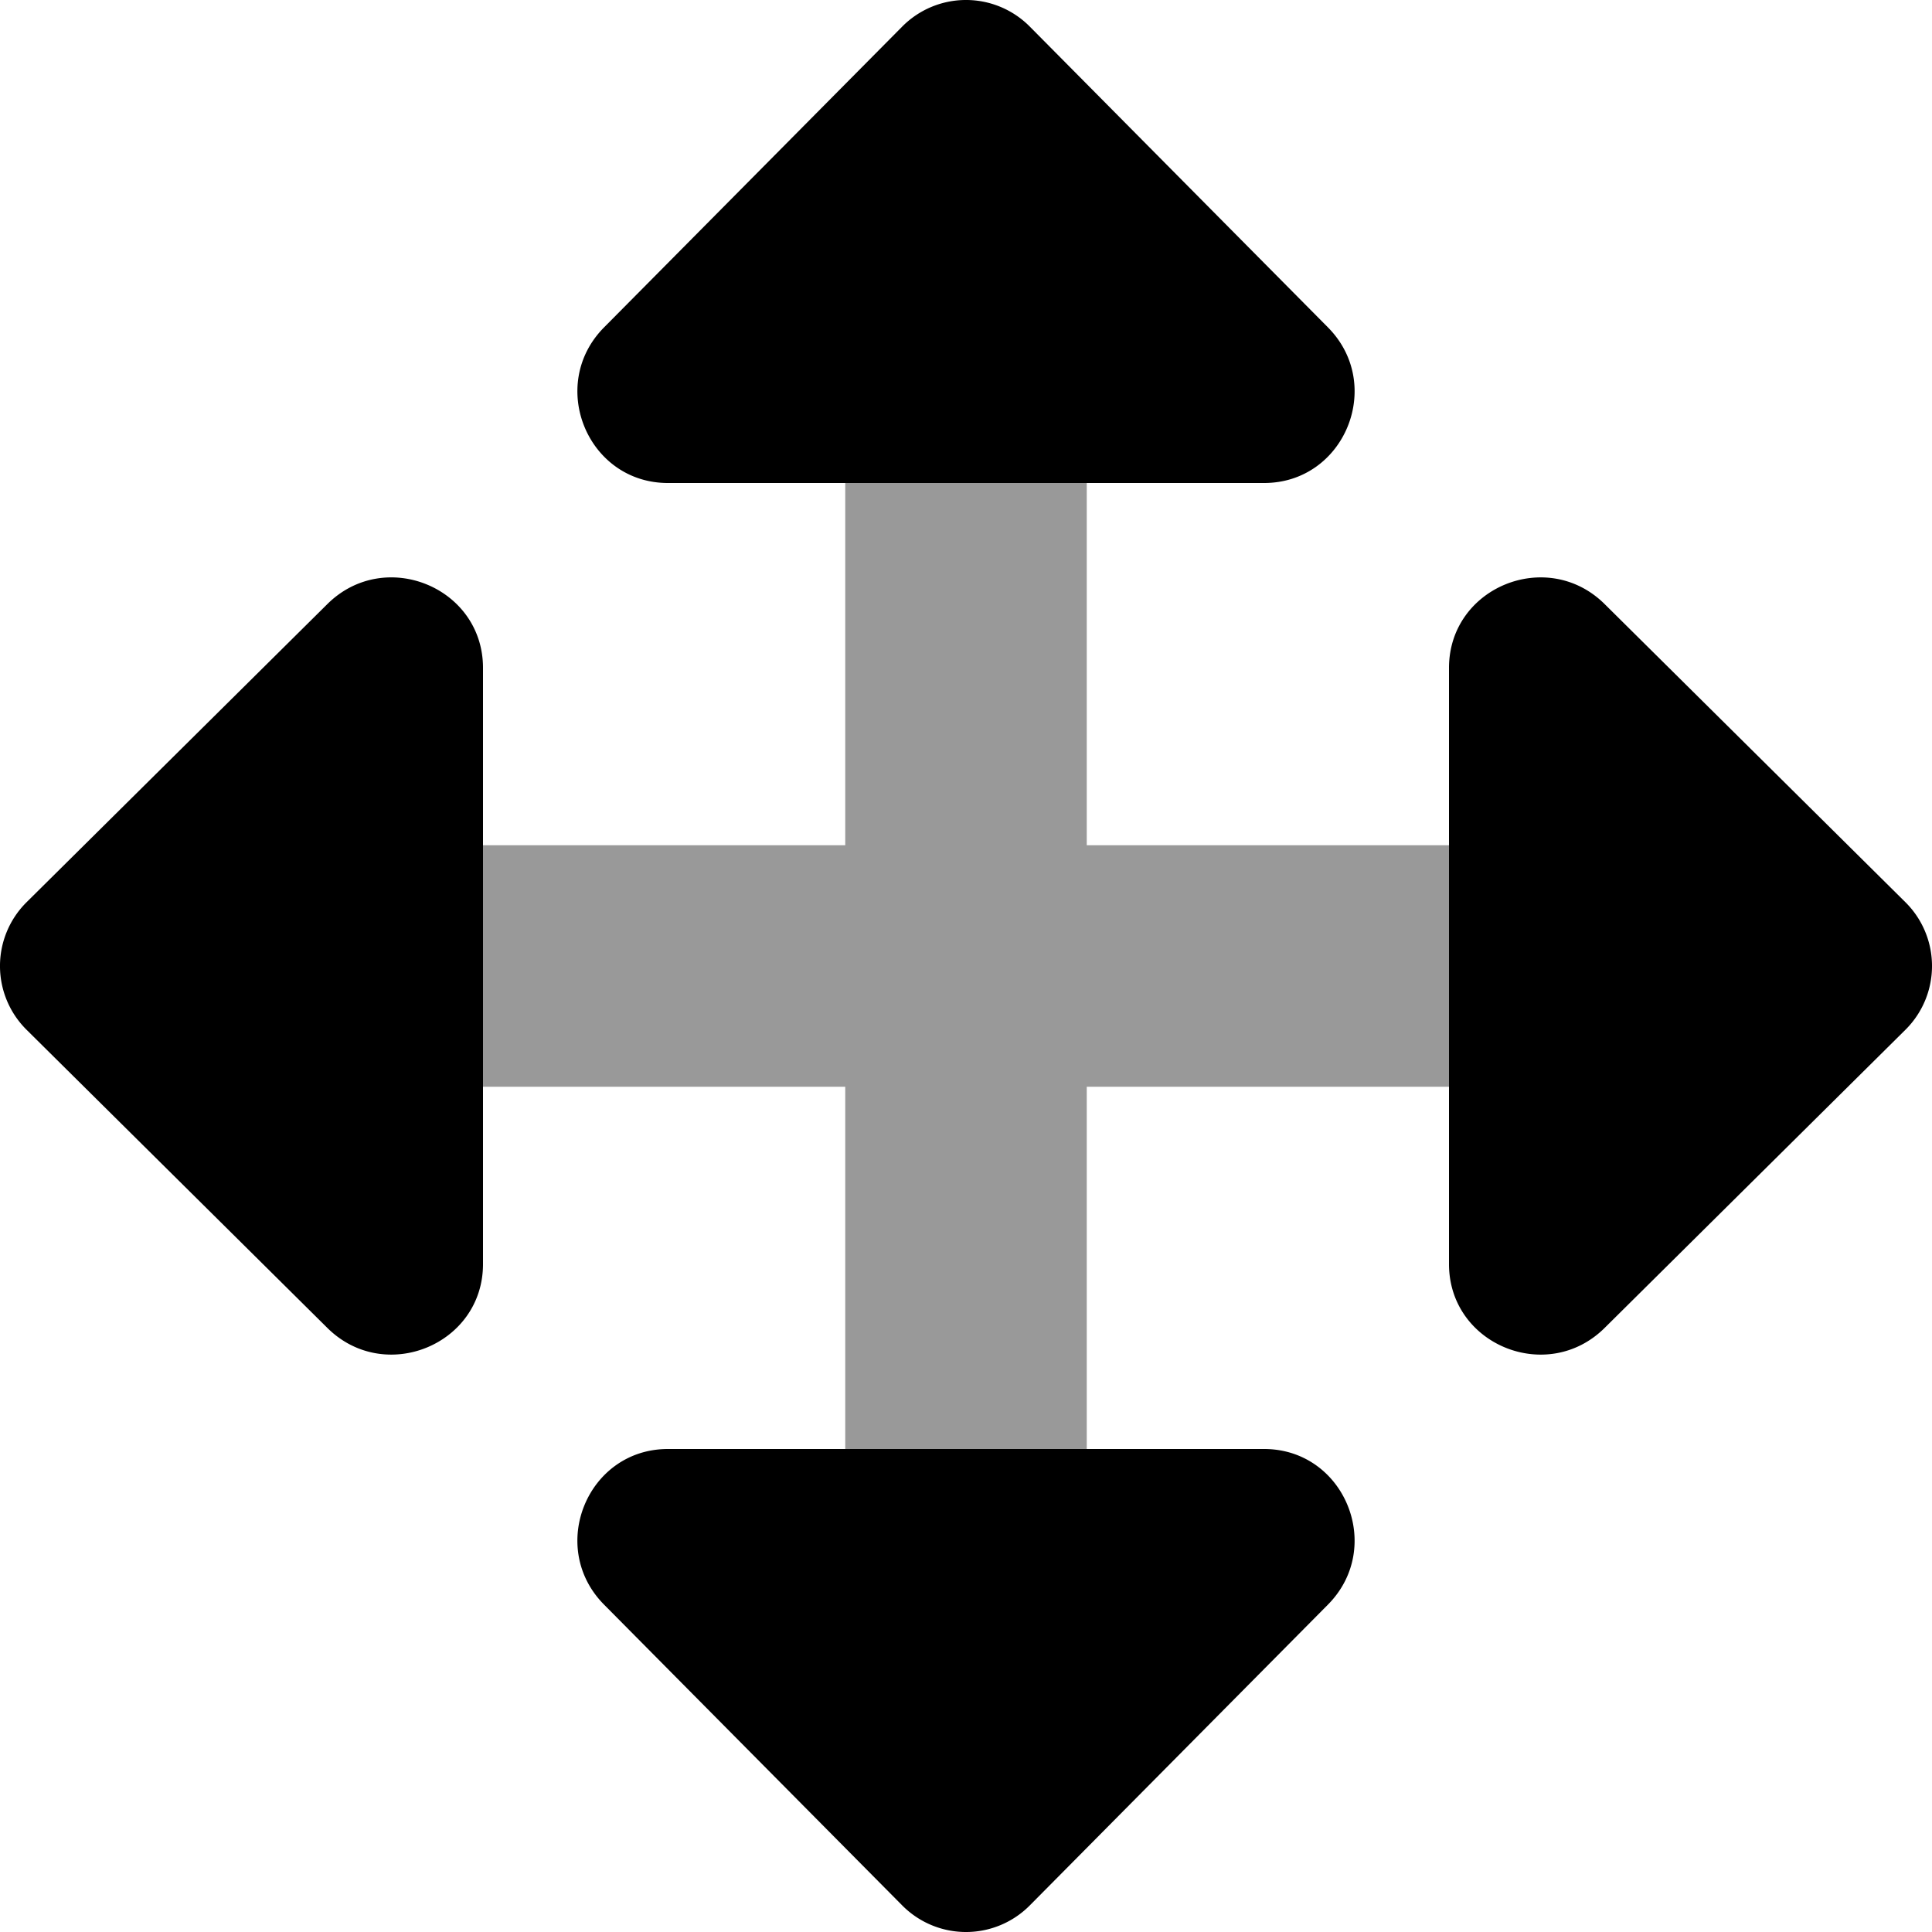
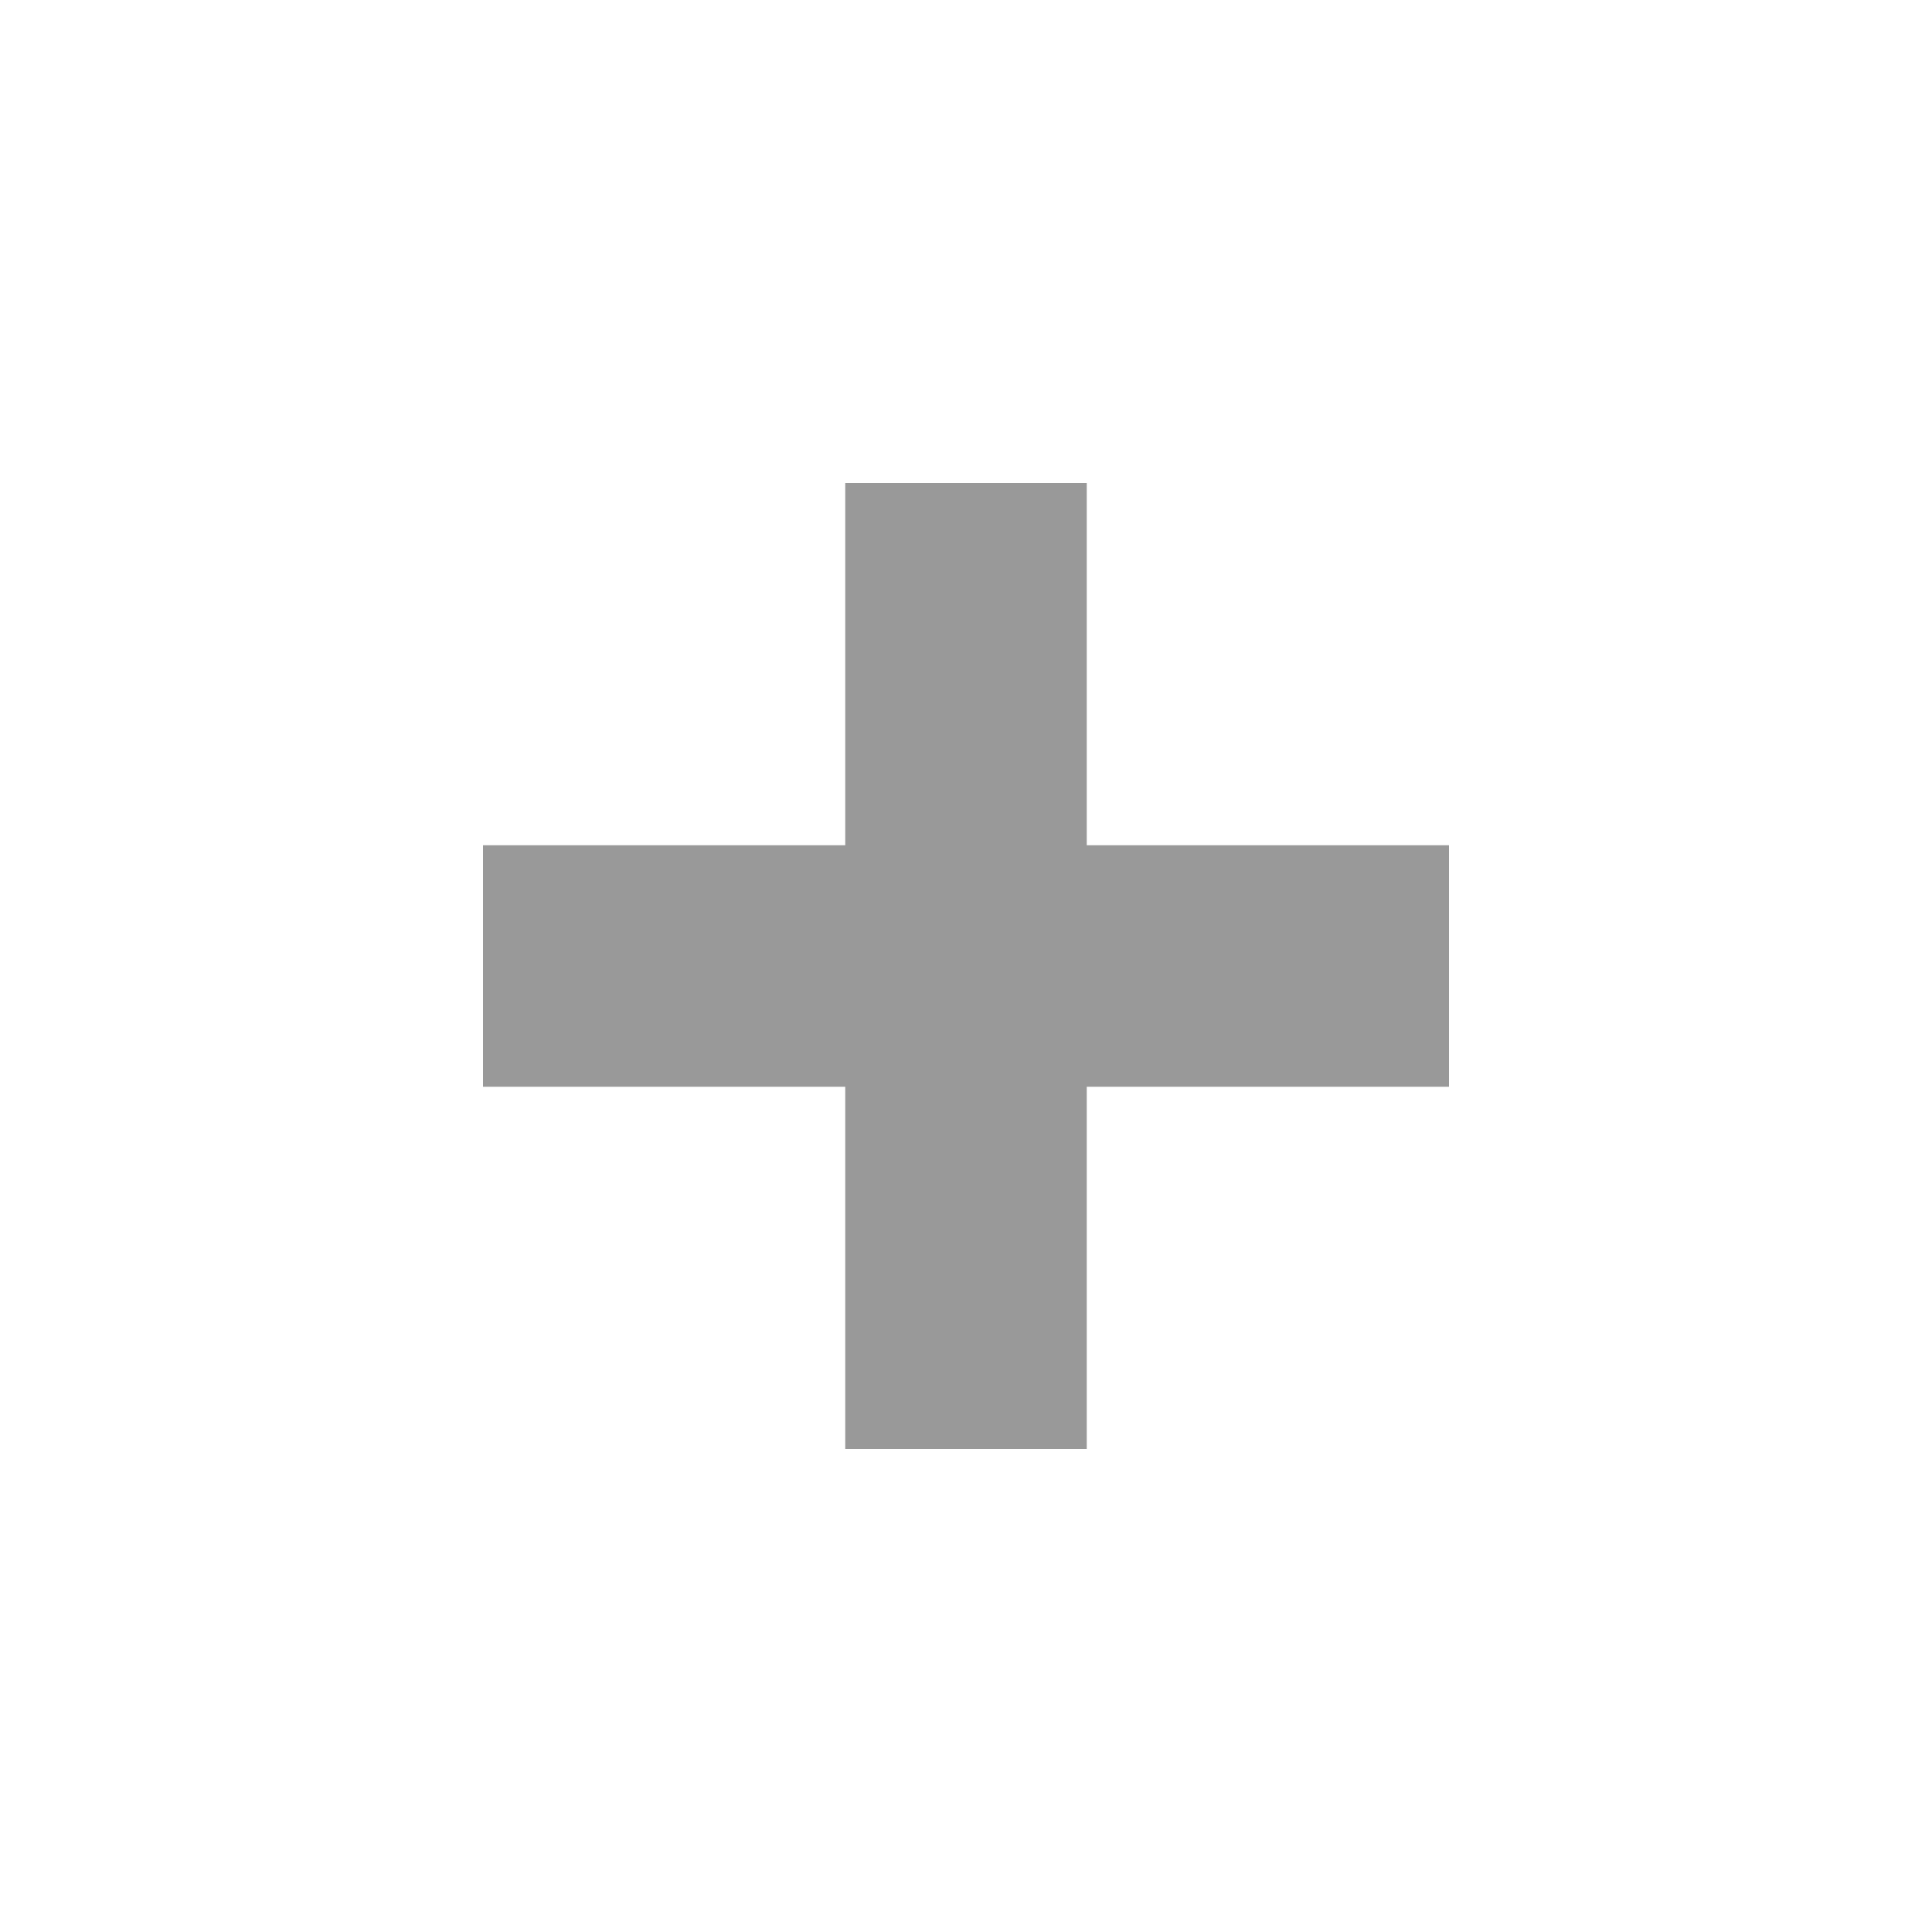
<svg xmlns="http://www.w3.org/2000/svg" viewBox="0 0 512 512">
  <defs>
    <style>.fa-secondary{opacity:.4}</style>
  </defs>
  <path d="M384 288h-96v96h-64v-96h-96v-64h96v-96h64v96h96z" class="fa-secondary" />
-   <path d="M504.93 239.07l-79.7-79C410 145 384 155.67 384 177v158c0 21.34 26 32 41.23 16.93l79.7-79 .2-.2a23.8 23.8 0 0 0-.2-33.66zm-418.16-79l-79.7 79-.2.2a23.8 23.8 0 0 0 .2 33.66l79.7 79C102 367 128 356.33 128 335V177c0-21.34-26-32-41.23-16.93zM335 384H177c-21.34 0-32 26-16.93 41.23l79 79.7.2.2a23.8 23.8 0 0 0 33.66-.2l79-79.7C367 410 356.33 384 335 384zM272.93 7.07l-.2-.2a23.8 23.8 0 0 0-33.66.2l-79 79.7C145 102 155.67 128 177 128h158c21.34 0 32-26 16.93-41.23z" class="fa-primary" />
</svg>